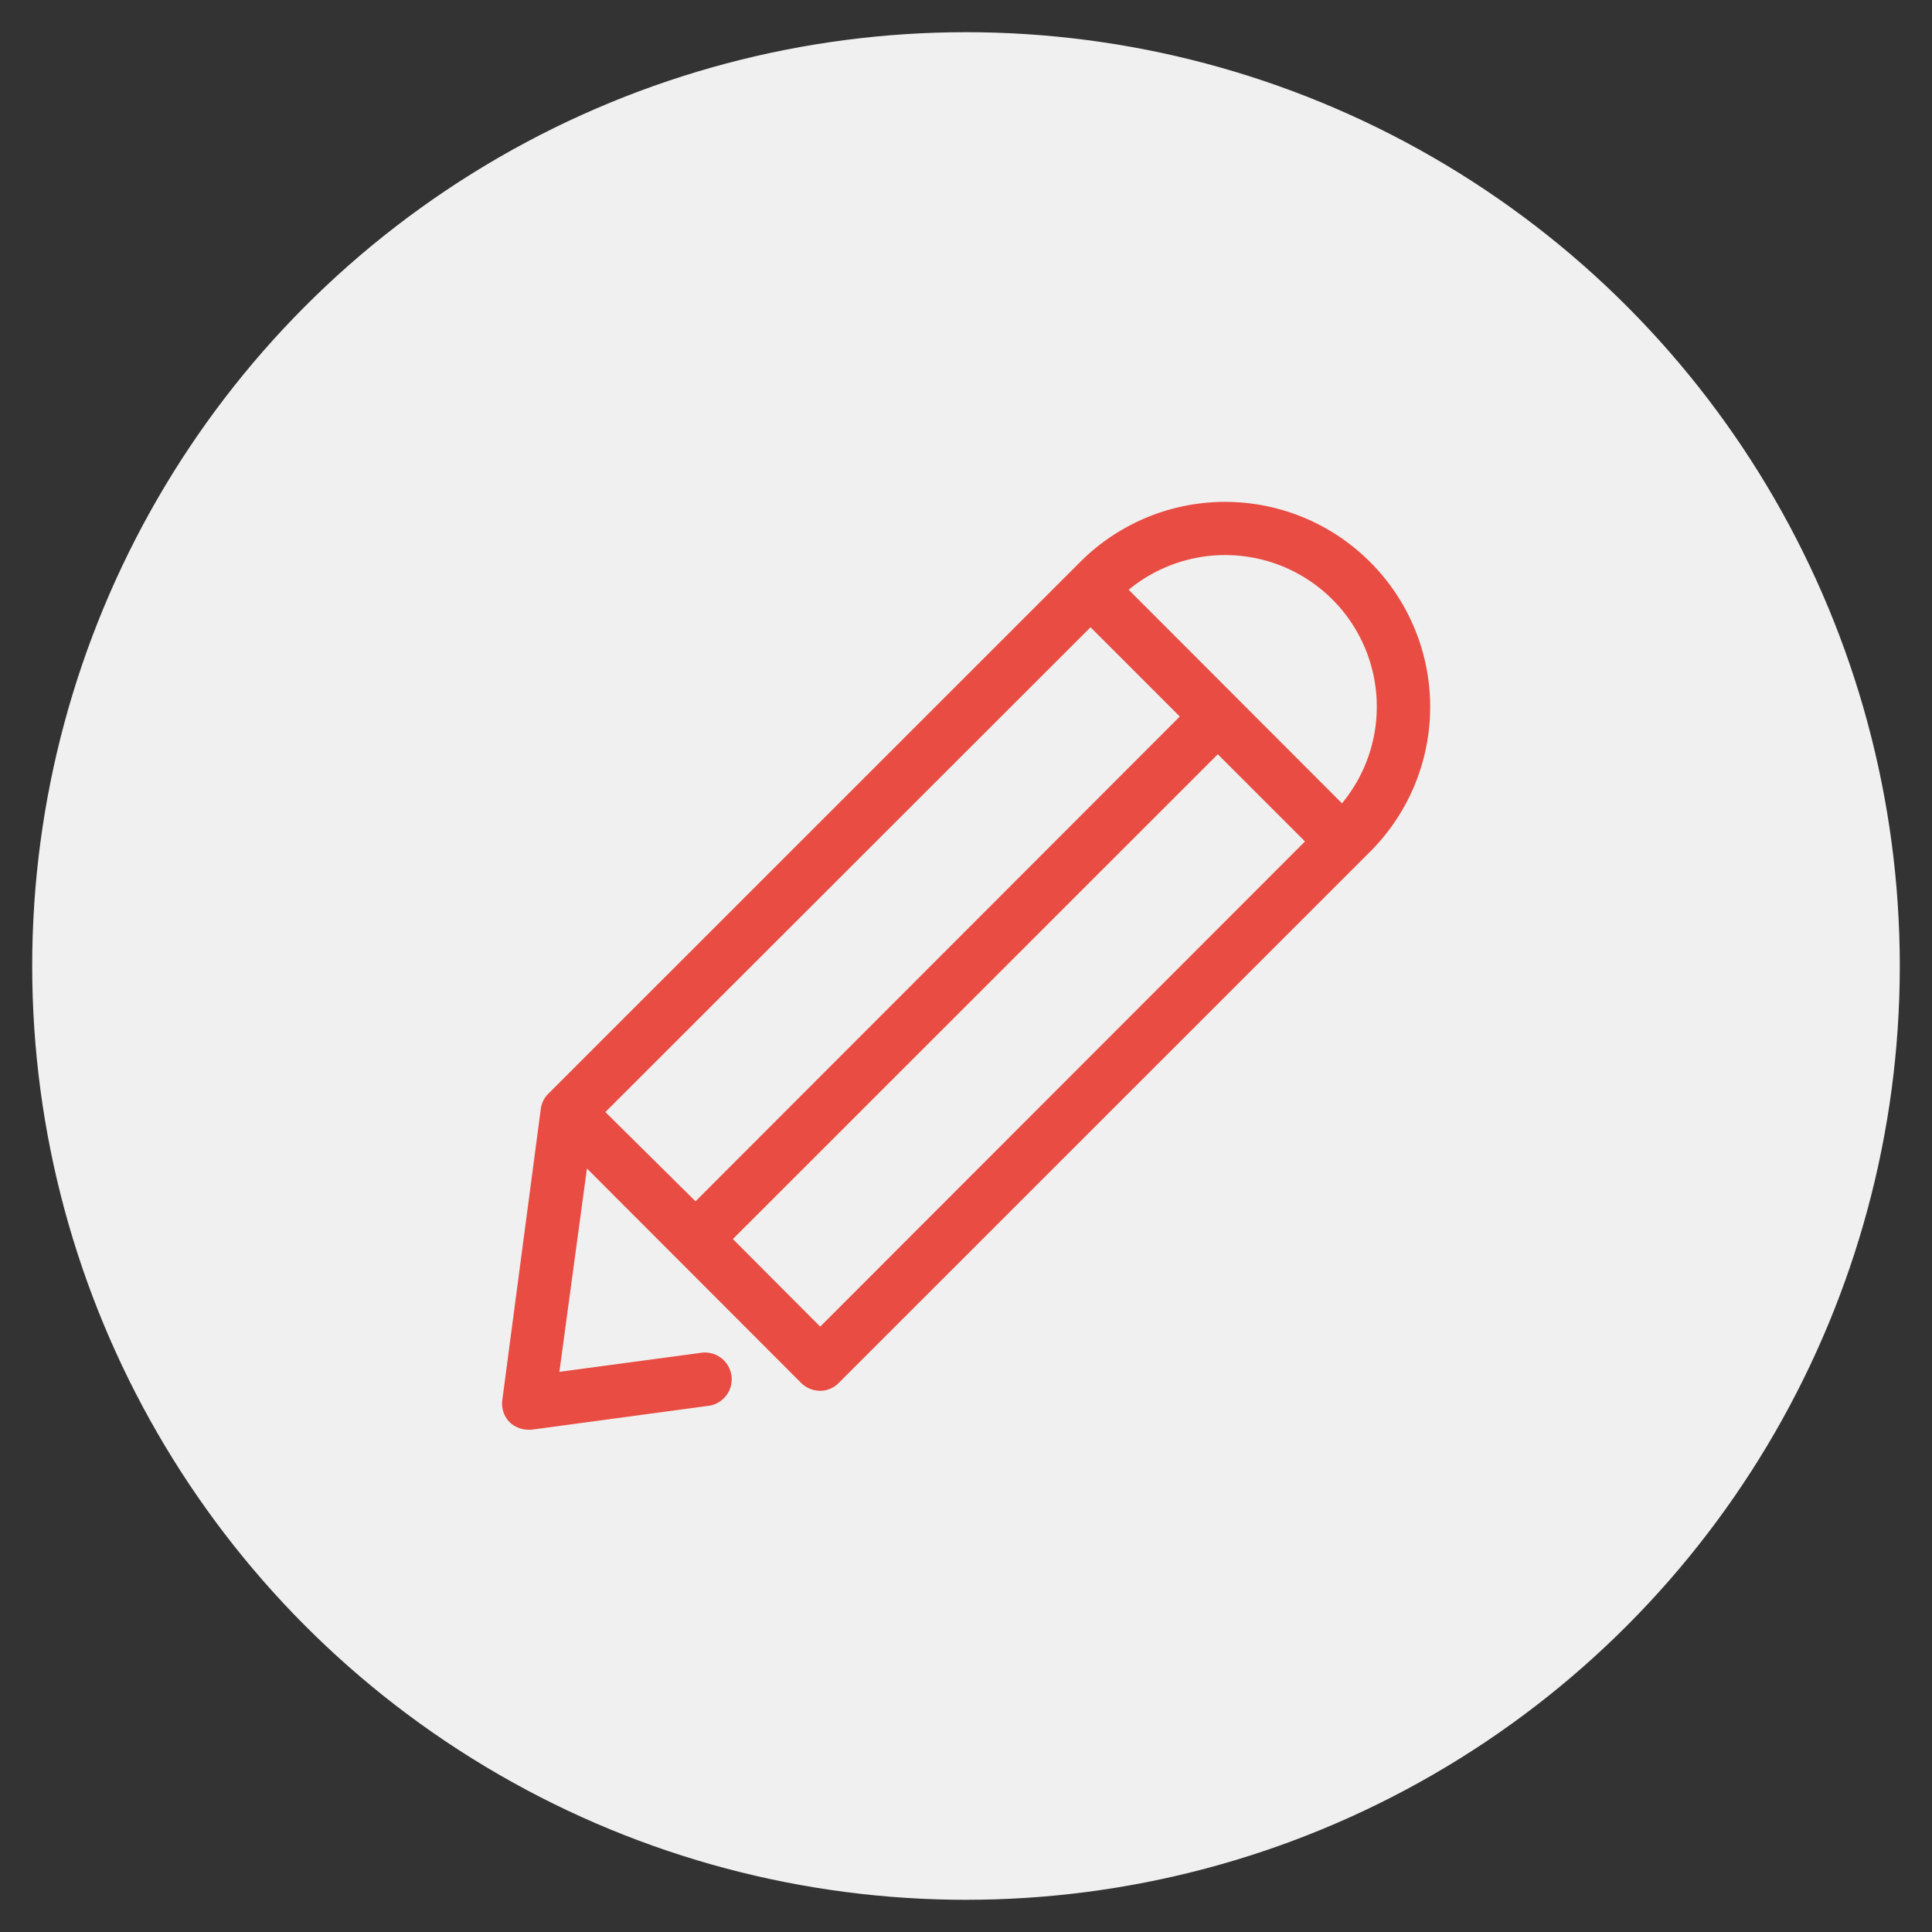
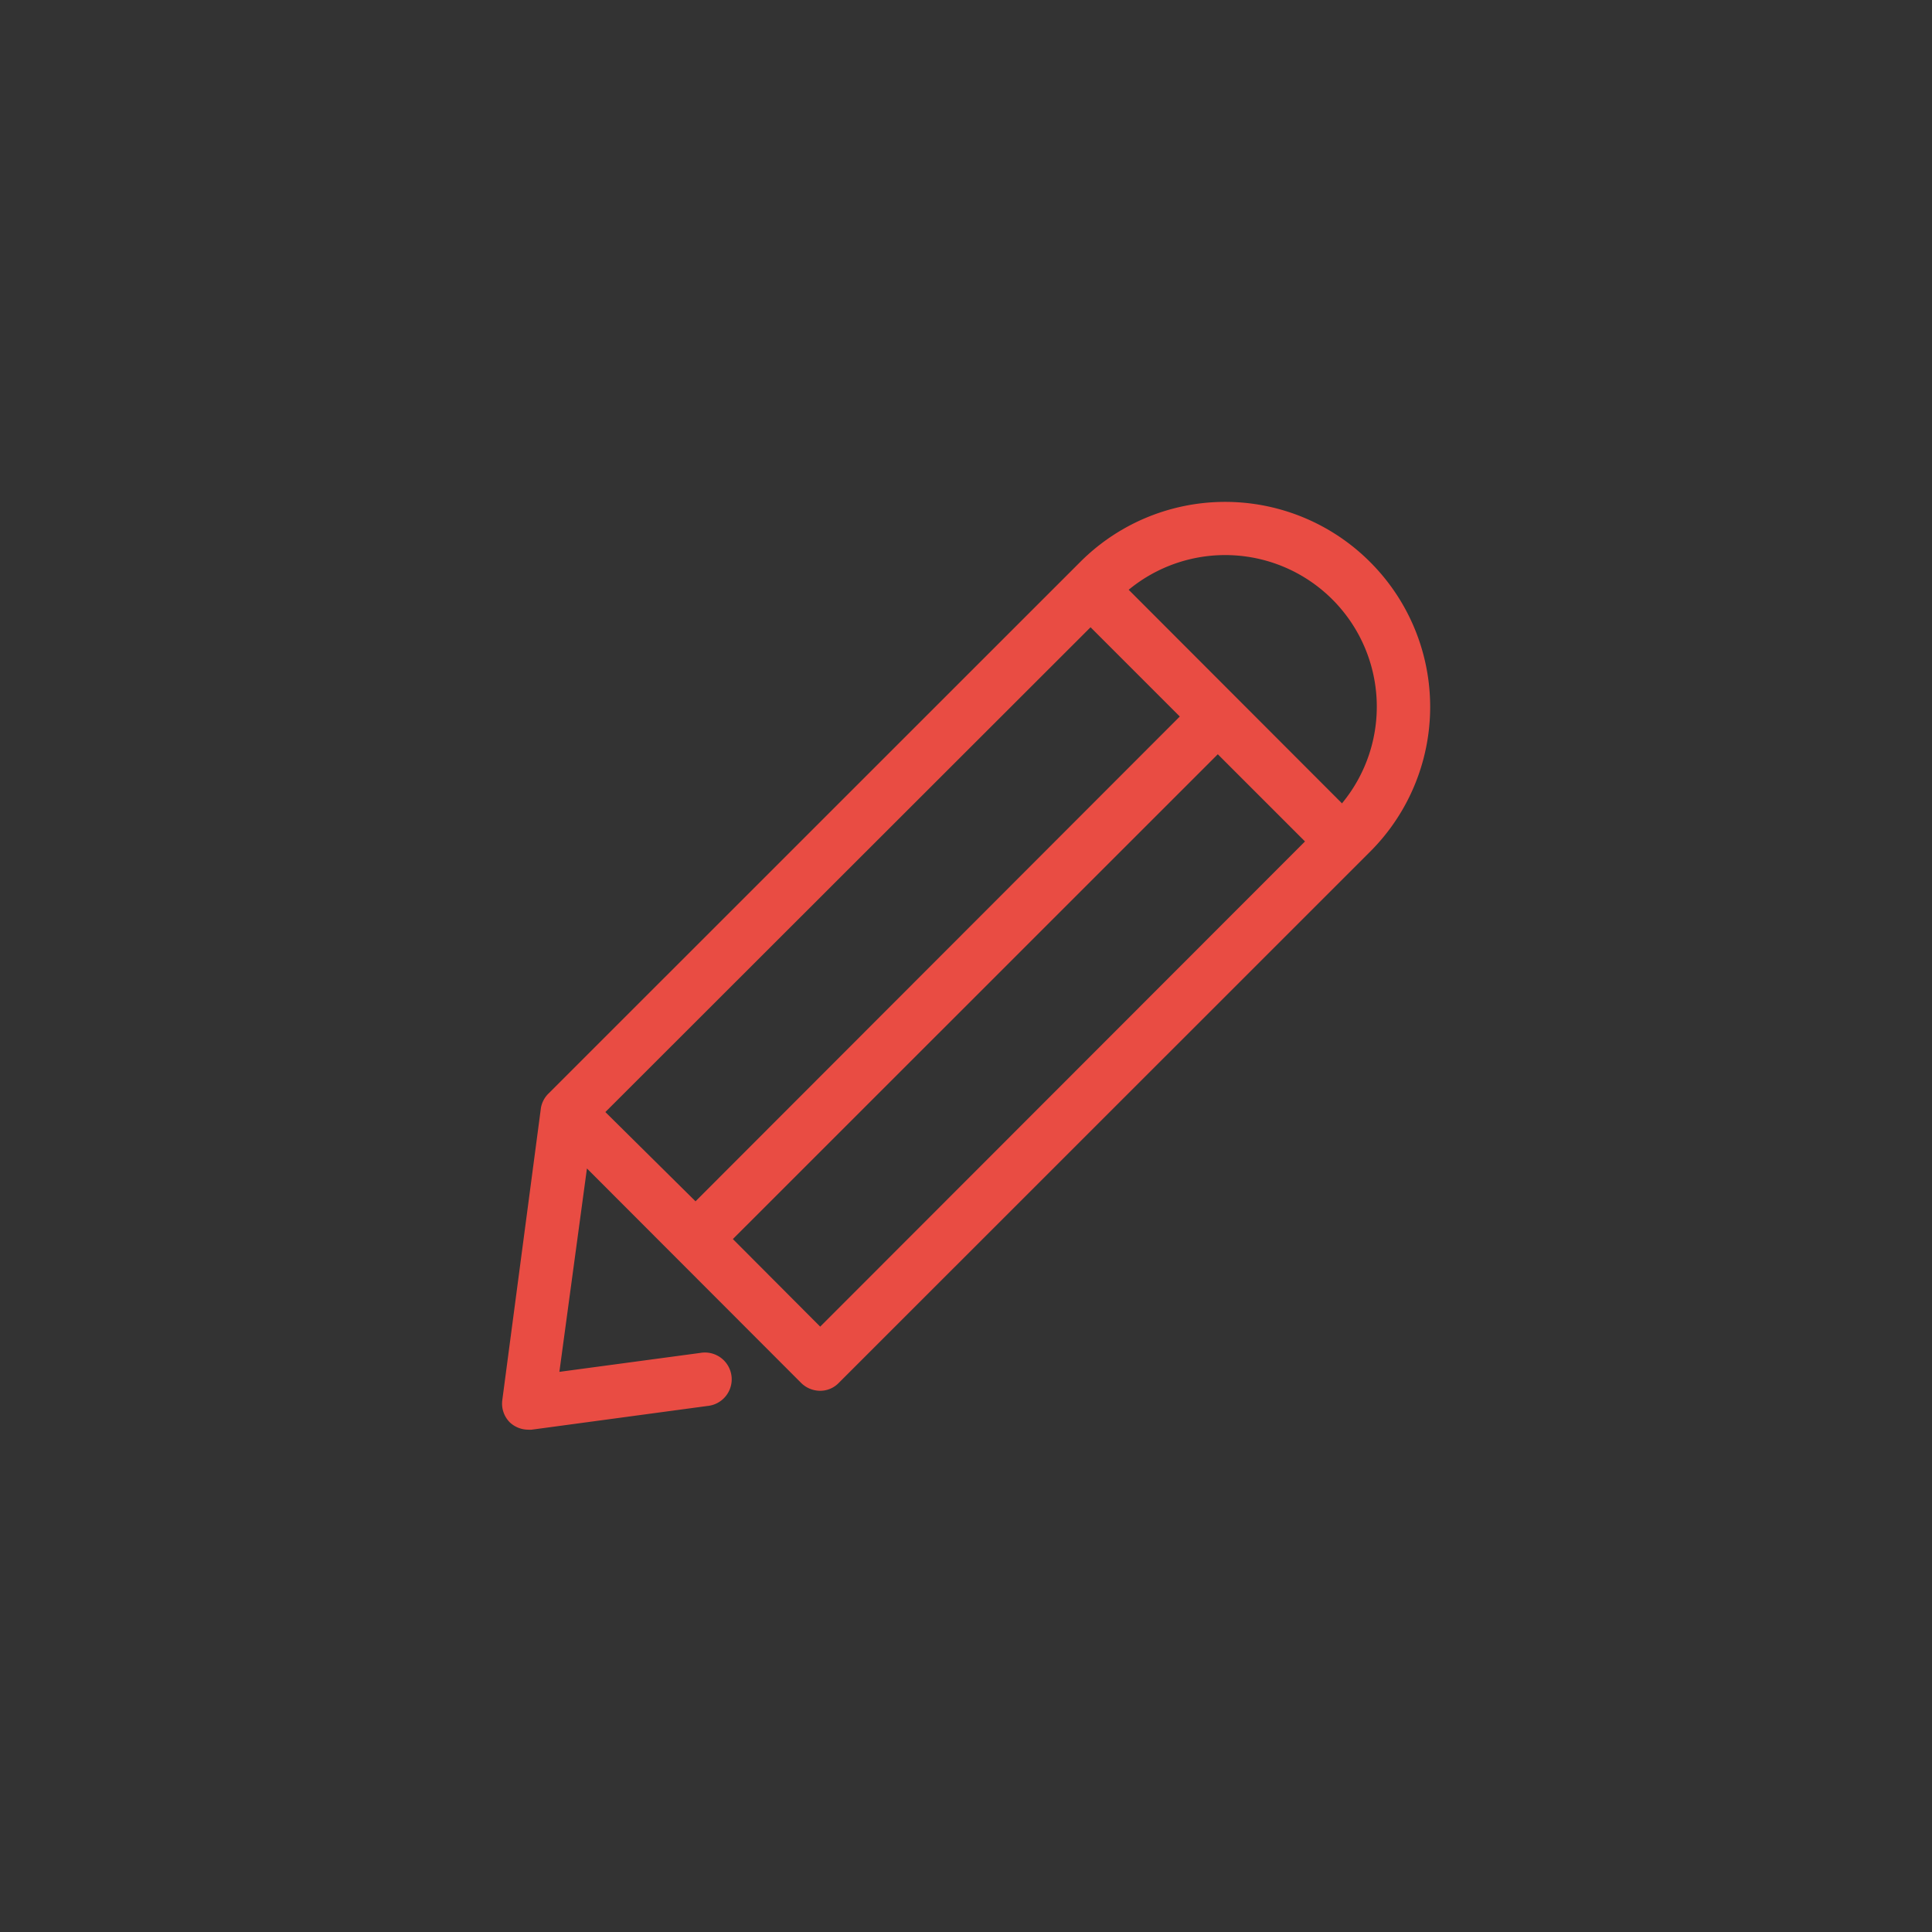
<svg xmlns="http://www.w3.org/2000/svg" id="Слой_1" data-name="Слой 1" viewBox="0 0 150 150">
  <rect x="0" y="0" width="150" height="150" fill="#333333" stroke="none" />
  <title>11-общение-01</title>
-   <circle cx="75" cy="75" r="72.5" style="fill:#eff0ef" />
  <path d="M106.37,43.63a15.9,15.9,0,0,0-22.5,0L42.62,84.87A2.06,2.06,0,0,0,42,86L39,108.69a2.06,2.06,0,0,0,.58,1.74A2.1,2.1,0,0,0,41,111a1.63,1.63,0,0,0,.28,0l13.64-1.84a2.08,2.08,0,1,0-.55-4.12l-10.94,1.47,2.14-15.79L62.2,107.37a2.1,2.1,0,0,0,1.46.61,2,2,0,0,0,1.46-.61l41.25-41.24a15.89,15.89,0,0,0,0-22.5h0ZM84.67,48.7l6.93,6.93L54,93.27,47,86.34ZM63.68,103L56.9,96.2,94.55,58.56l6.77,6.77Zm40.53-40.61L87.63,45.79a11.77,11.77,0,0,1,16.57,16.57h0Zm0,0" style="fill:#e94c43" />
</svg>